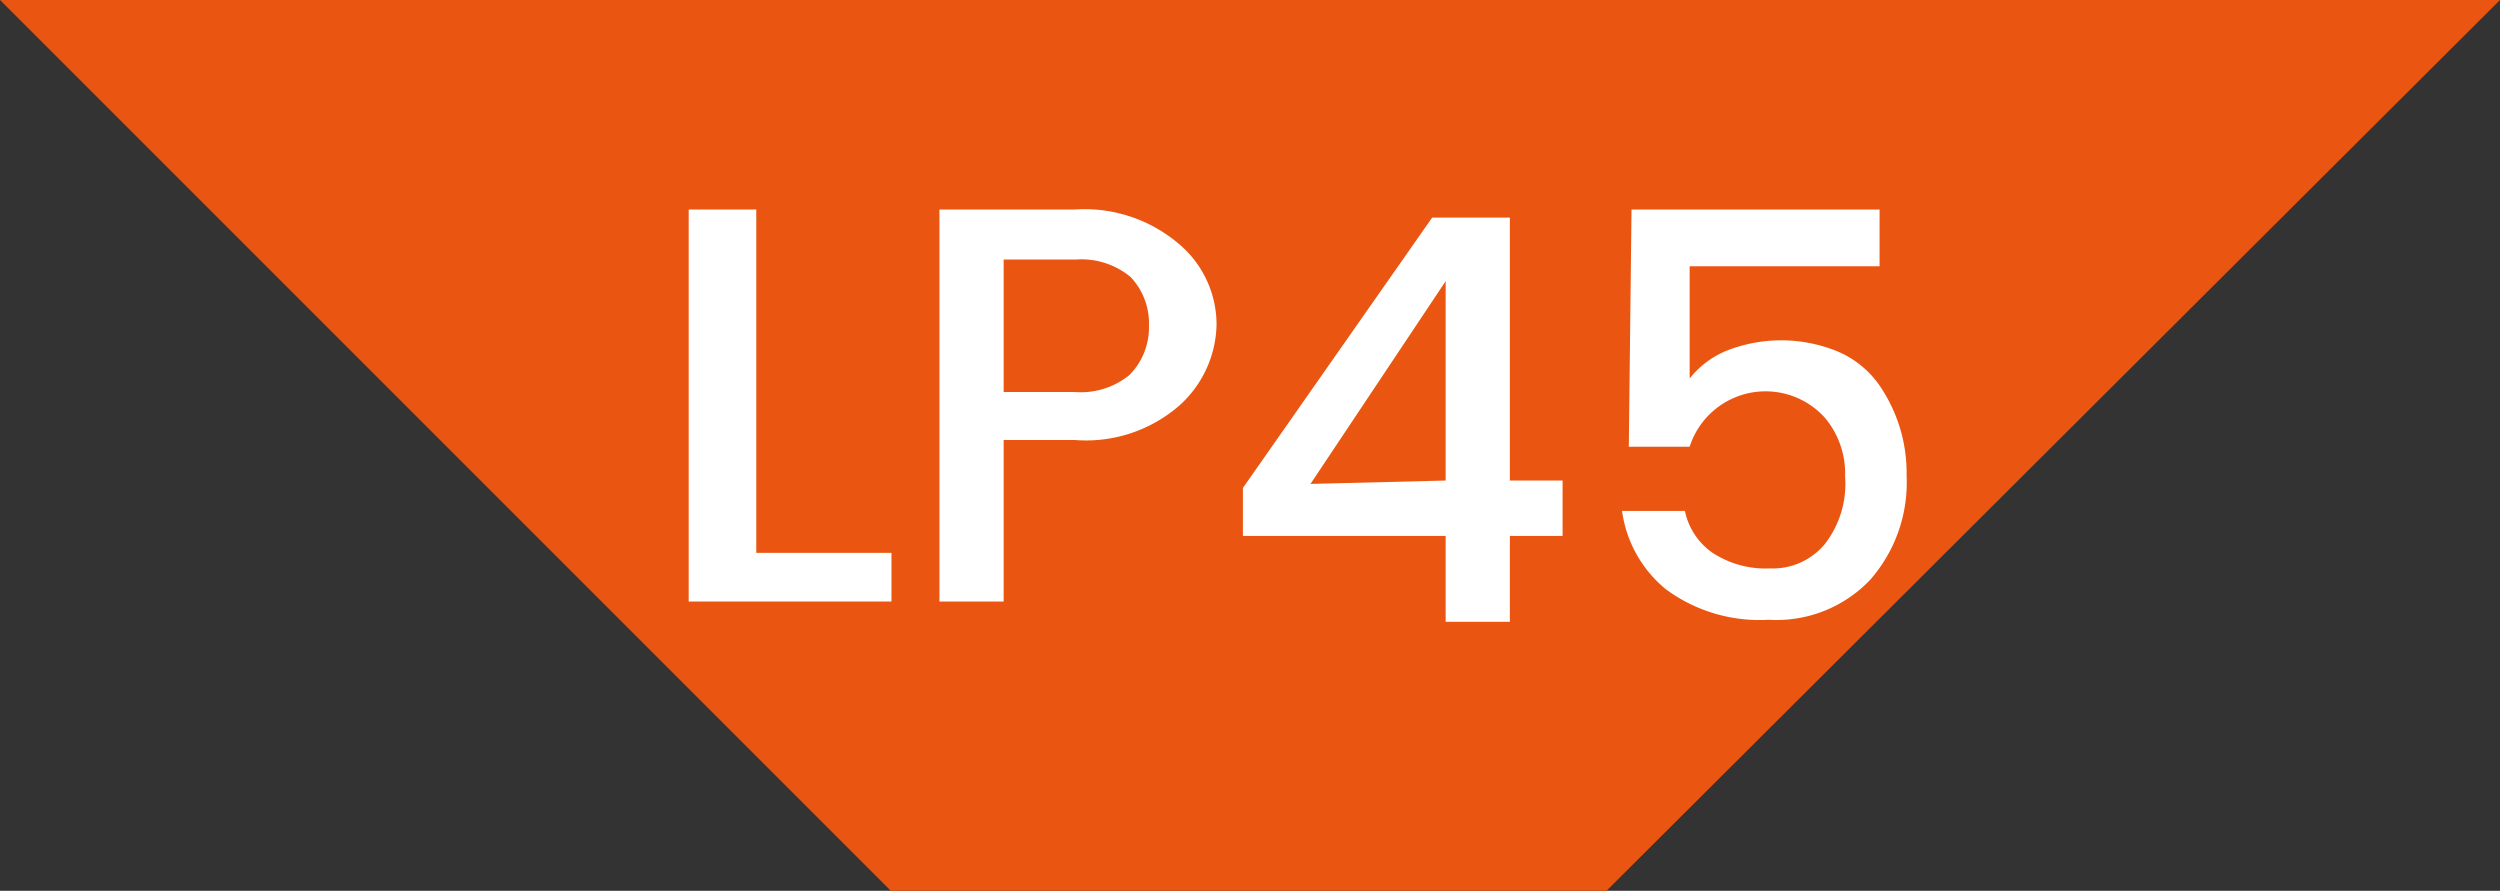
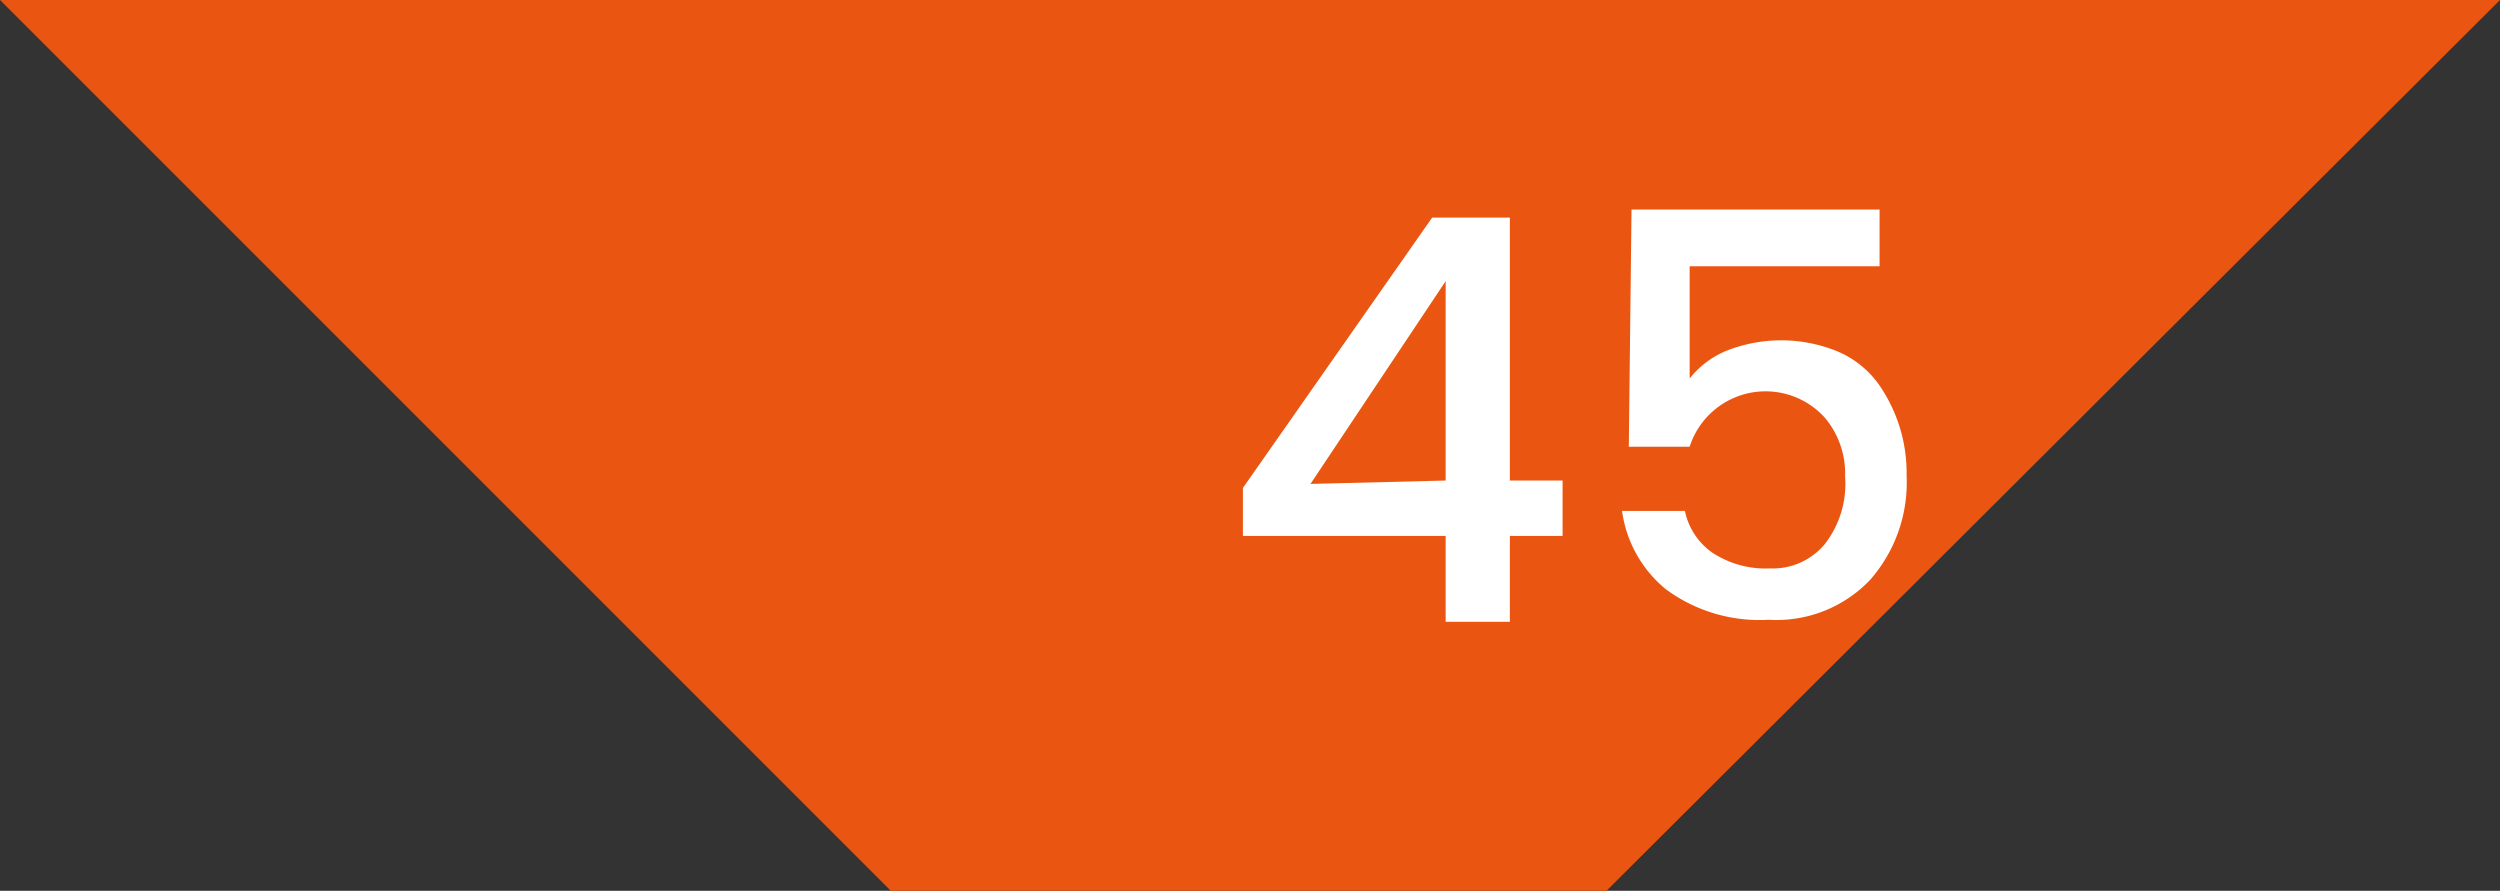
<svg xmlns="http://www.w3.org/2000/svg" viewBox="0 0 36.99 13.18">
  <rect x="0" y="0" width="36.99" height="13.18" fill="#333333" stroke="none" />
  <defs>
    <style>.a{fill:#ea5611;}.b{fill:#fff;}</style>
  </defs>
  <title>ic-lp45</title>
  <polygon class="a" points="33.51 0 3.47 0 0 0 0 0 13.18 13.18 23.77 13.18 36.99 0 33.51 0" />
  <path class="b" d="M21.39,9.2V7.93h-3V7.22l2.8-4h1.15V7.11h.78v.82h-.78V9.2Zm0-2.09V4.16l-2,3Z" transform="translate(0 0)" />
  <path class="b" d="M24.14,3.1h3.67v.84H25V5.6a1.36,1.36,0,0,1,.52-.4,2.2,2.2,0,0,1,1.67,0,1.44,1.44,0,0,1,.61.49,2.29,2.29,0,0,1,.41,1.35,2.18,2.18,0,0,1-.54,1.54,1.91,1.91,0,0,1-1.5.59,2.33,2.33,0,0,1-1.52-.45A1.81,1.81,0,0,1,24,7.56h.93a1,1,0,0,0,.41.62,1.43,1.43,0,0,0,.85.23A1,1,0,0,0,27,8.05a1.45,1.45,0,0,0,.3-1A1.28,1.28,0,0,0,27,6.18a1.18,1.18,0,0,0-2,.43h-.9Z" transform="translate(0 0)" />
-   <path class="b" d="M10.19,3.1h1V8.18h2V8.9H10.19Z" transform="translate(0 0)" />
-   <path class="b" d="M17.42,3.59A1.56,1.56,0,0,1,18,4.81,1.65,1.65,0,0,1,17.45,6a2.1,2.1,0,0,1-1.55.51H14.85V8.9H13.9V3.1h2A2.15,2.15,0,0,1,17.42,3.59ZM14.85,5.8H15.9a1.14,1.14,0,0,0,.81-.25A1,1,0,0,0,17,4.82a1,1,0,0,0-.27-.72,1.14,1.14,0,0,0-.81-.26H14.85Z" transform="translate(0 0)" />
</svg>